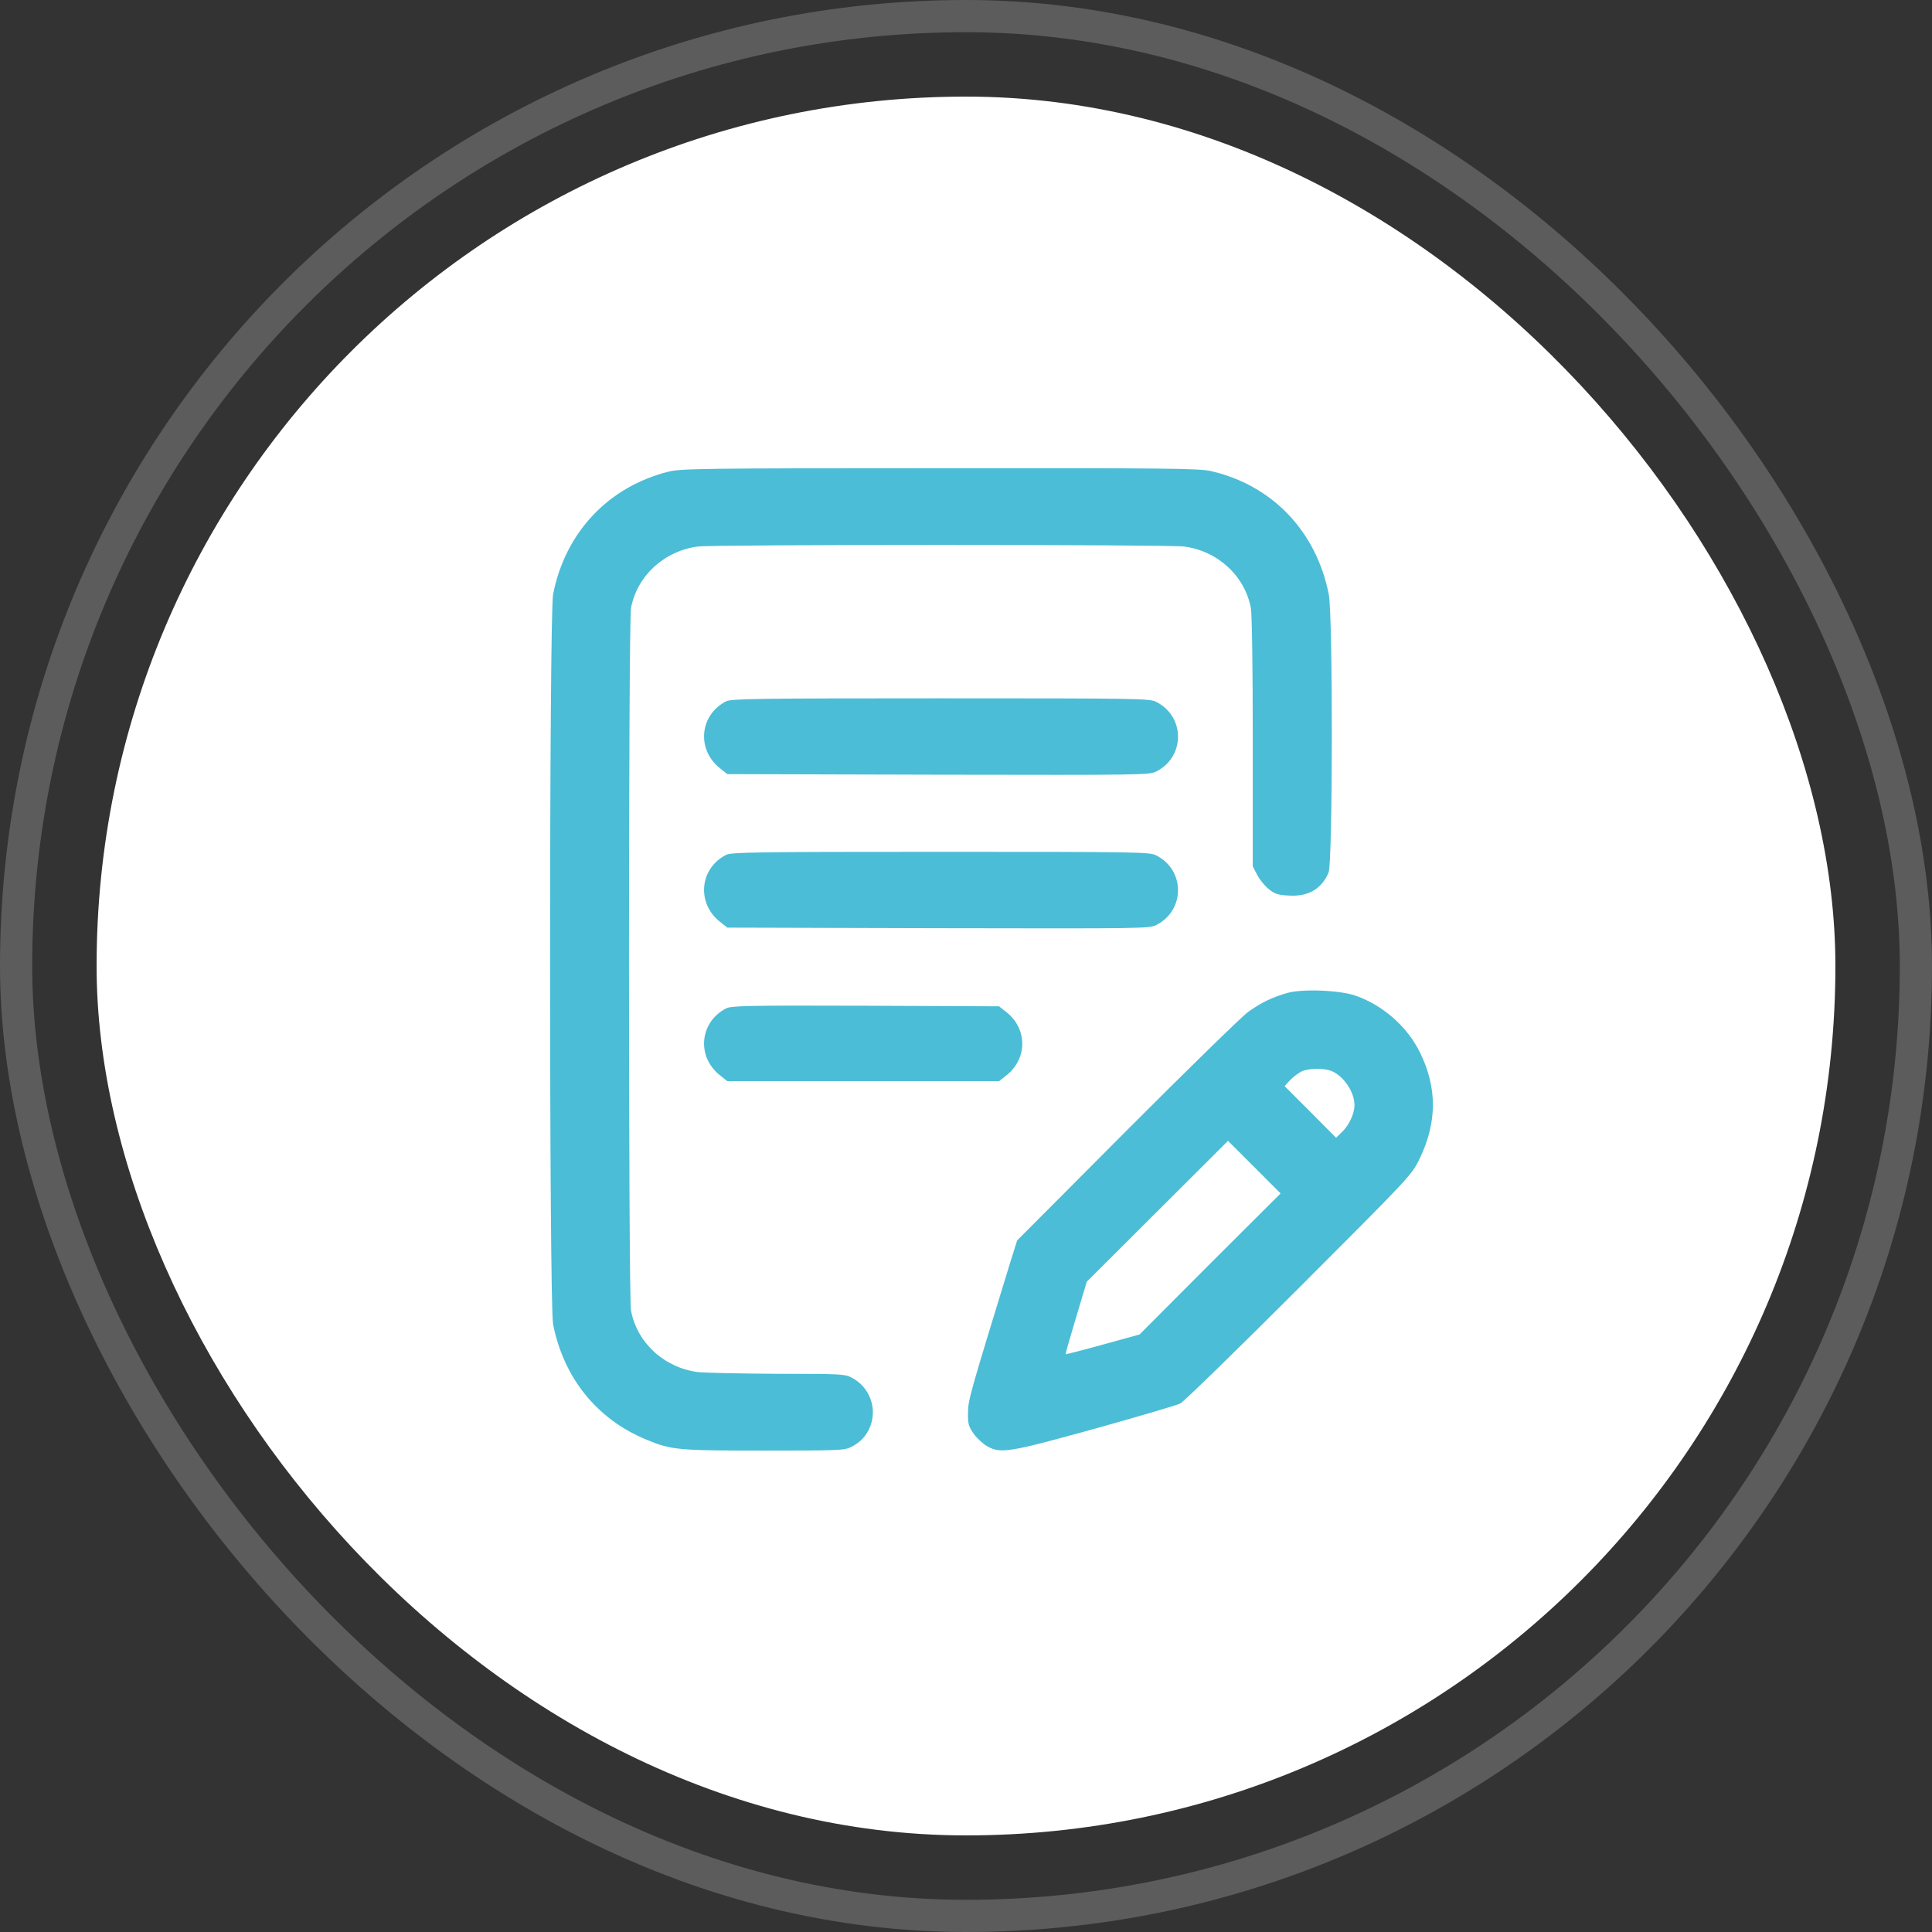
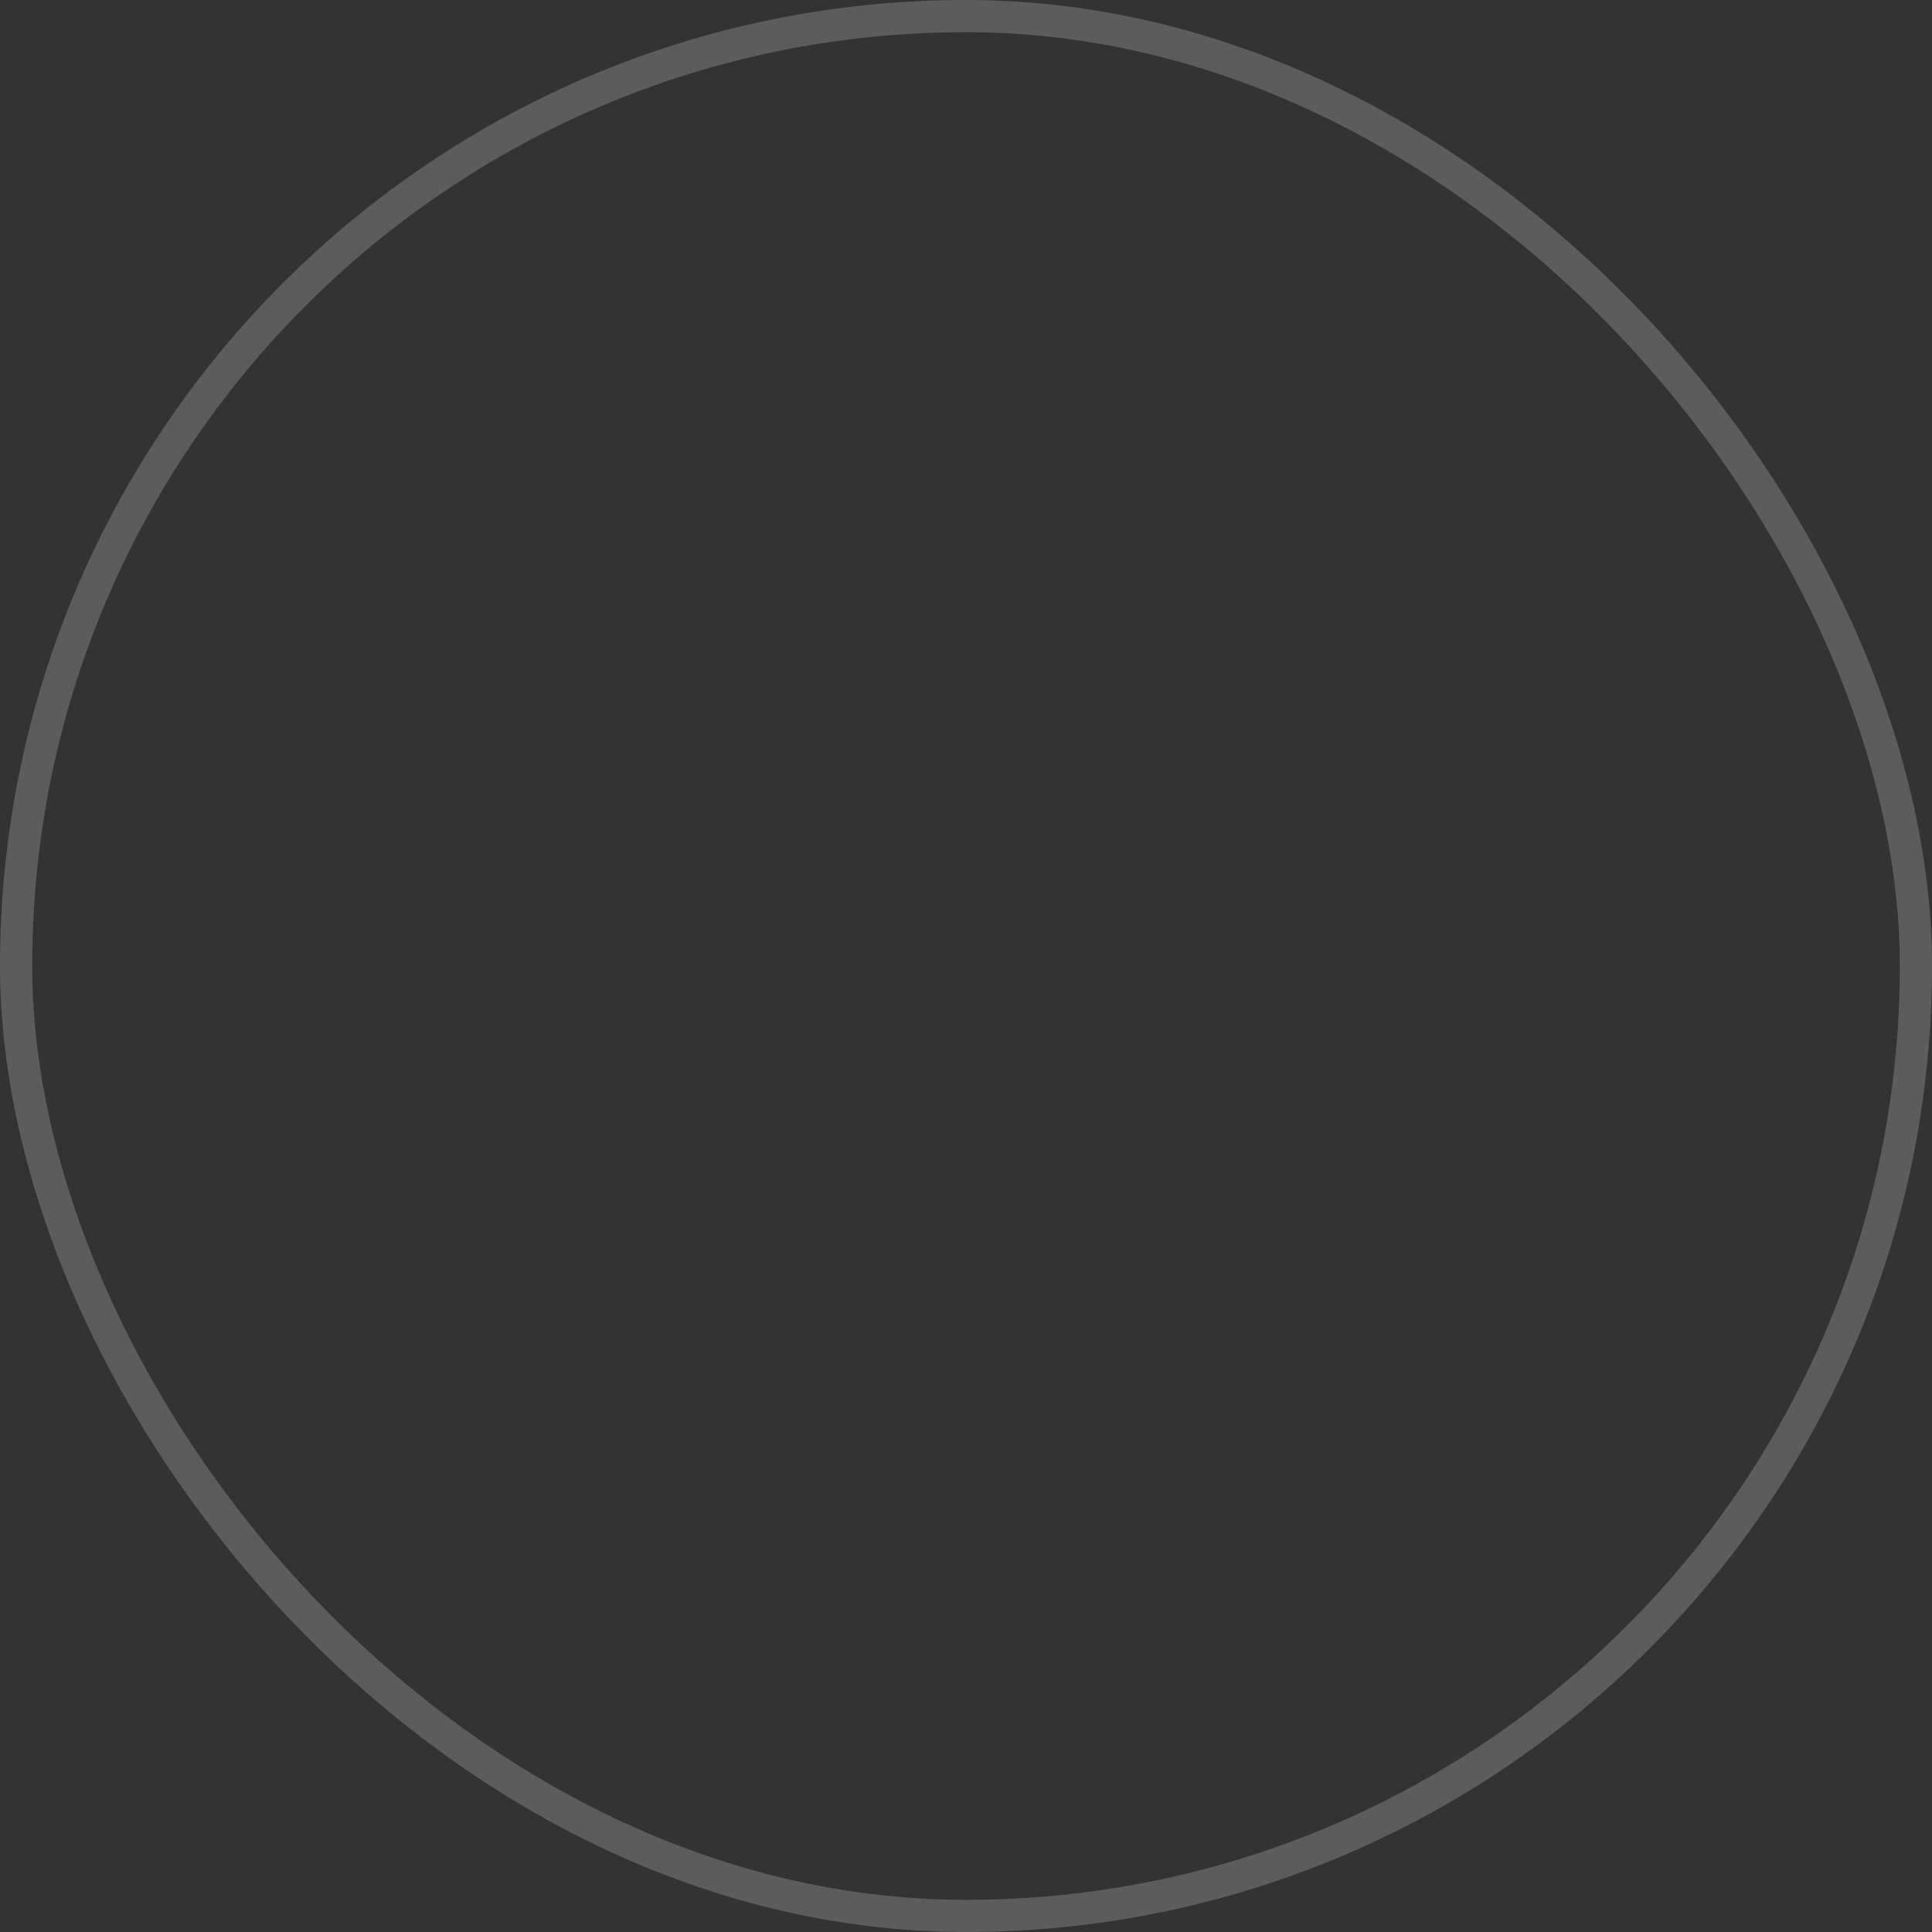
<svg xmlns="http://www.w3.org/2000/svg" width="60" height="60" viewBox="0 0 60 60" fill="none">
  <rect x="0" y="0" width="60" height="60" fill="#333333" stroke="none" />
  <g clip-path="url(#clip0_696_550)">
    <rect x="-0.5" y="-0.5" width="61" height="61" stroke="white" />
-     <rect x="3" y="3" width="54" height="54" rx="27" fill="white" />
    <path d="M20.759 14.648C18.888 15.119 17.553 16.538 17.177 18.457C17.052 19.112 17.052 40.472 17.177 41.127C17.505 42.796 18.548 44.083 20.074 44.709C20.854 45.031 21.033 45.049 23.727 45.049C26.057 45.049 26.23 45.043 26.439 44.935C26.719 44.792 26.897 44.602 27.017 44.322C27.255 43.737 27.011 43.07 26.439 42.778C26.236 42.671 26.063 42.665 24.144 42.665C23.006 42.659 21.891 42.635 21.671 42.611C20.628 42.474 19.788 41.705 19.597 40.704C19.513 40.263 19.513 19.321 19.597 18.88C19.788 17.878 20.628 17.11 21.671 16.973C22.195 16.907 36.248 16.907 36.773 16.973C37.816 17.11 38.656 17.878 38.846 18.88C38.882 19.076 38.906 20.697 38.906 23.052V26.907L39.043 27.17C39.115 27.313 39.276 27.509 39.401 27.611C39.592 27.766 39.693 27.795 40.032 27.813C40.629 27.849 41.046 27.605 41.26 27.098C41.391 26.776 41.397 19.136 41.266 18.457C40.879 16.496 39.508 15.066 37.607 14.63C37.231 14.547 36.331 14.535 29.18 14.541C21.754 14.541 21.146 14.553 20.759 14.648Z" fill="#4BBDD6" />
-     <path d="M22.547 21.782C21.724 22.205 21.629 23.278 22.356 23.856L22.588 24.041L29.138 24.059C35.491 24.07 35.694 24.07 35.914 23.957C36.808 23.498 36.808 22.259 35.914 21.8C35.7 21.693 35.467 21.687 29.21 21.687C23.453 21.687 22.708 21.699 22.547 21.782Z" fill="#4BBDD6" />
+     <path d="M22.547 21.782L22.588 24.041L29.138 24.059C35.491 24.07 35.694 24.07 35.914 23.957C36.808 23.498 36.808 22.259 35.914 21.8C35.7 21.693 35.467 21.687 29.21 21.687C23.453 21.687 22.708 21.699 22.547 21.782Z" fill="#4BBDD6" />
    <path d="M22.547 26.55C21.724 26.973 21.629 28.046 22.356 28.624L22.588 28.808L29.138 28.826C35.491 28.838 35.694 28.838 35.914 28.725C36.808 28.266 36.808 27.027 35.914 26.568C35.7 26.46 35.467 26.454 29.21 26.454C23.453 26.454 22.708 26.466 22.547 26.55Z" fill="#4BBDD6" />
    <path d="M39.985 30.835C39.508 30.972 39.174 31.133 38.763 31.425C38.566 31.568 36.868 33.225 34.991 35.108L31.588 38.523L31.373 39.208C30.11 43.326 30.068 43.469 30.062 43.869C30.056 44.22 30.08 44.292 30.235 44.524C30.336 44.661 30.527 44.84 30.652 44.911C31.075 45.15 31.314 45.114 34.001 44.369C35.348 43.994 36.54 43.642 36.653 43.588C36.761 43.535 38.423 41.914 40.342 39.995C43.817 36.52 43.841 36.49 44.085 35.99C44.633 34.864 44.639 33.779 44.097 32.682C43.704 31.884 42.953 31.222 42.106 30.924C41.618 30.751 40.468 30.704 39.985 30.835ZM41.332 33.254C41.713 33.397 42.065 33.904 42.065 34.321C42.065 34.589 41.886 34.965 41.665 35.167L41.493 35.334L40.694 34.53L39.895 33.731L40.068 33.541C40.169 33.439 40.33 33.32 40.426 33.272C40.64 33.177 41.099 33.165 41.332 33.254ZM37.577 39.25L35.39 41.443L34.246 41.759C33.62 41.932 33.101 42.063 33.095 42.057C33.084 42.045 33.233 41.538 33.417 40.919L33.751 39.804L35.944 37.617L38.137 35.43L38.954 36.246L39.77 37.063L37.577 39.25Z" fill="#4BBDD6" />
    <path d="M22.547 31.318C21.724 31.747 21.629 32.814 22.356 33.392L22.588 33.576H26.808H31.027L31.26 33.392C31.91 32.873 31.91 31.955 31.26 31.437L31.027 31.252L26.88 31.234C23.196 31.222 22.708 31.234 22.547 31.318Z" fill="#4BBDD6" />
  </g>
  <rect x="0.5" y="0.5" width="59" height="59" rx="29.5" stroke="white" stroke-opacity="0.2" />
  <defs>
    <clipPath id="clip0_696_550">
-       <rect width="60" height="60" rx="30" fill="white" />
-     </clipPath>
+       </clipPath>
  </defs>
</svg>